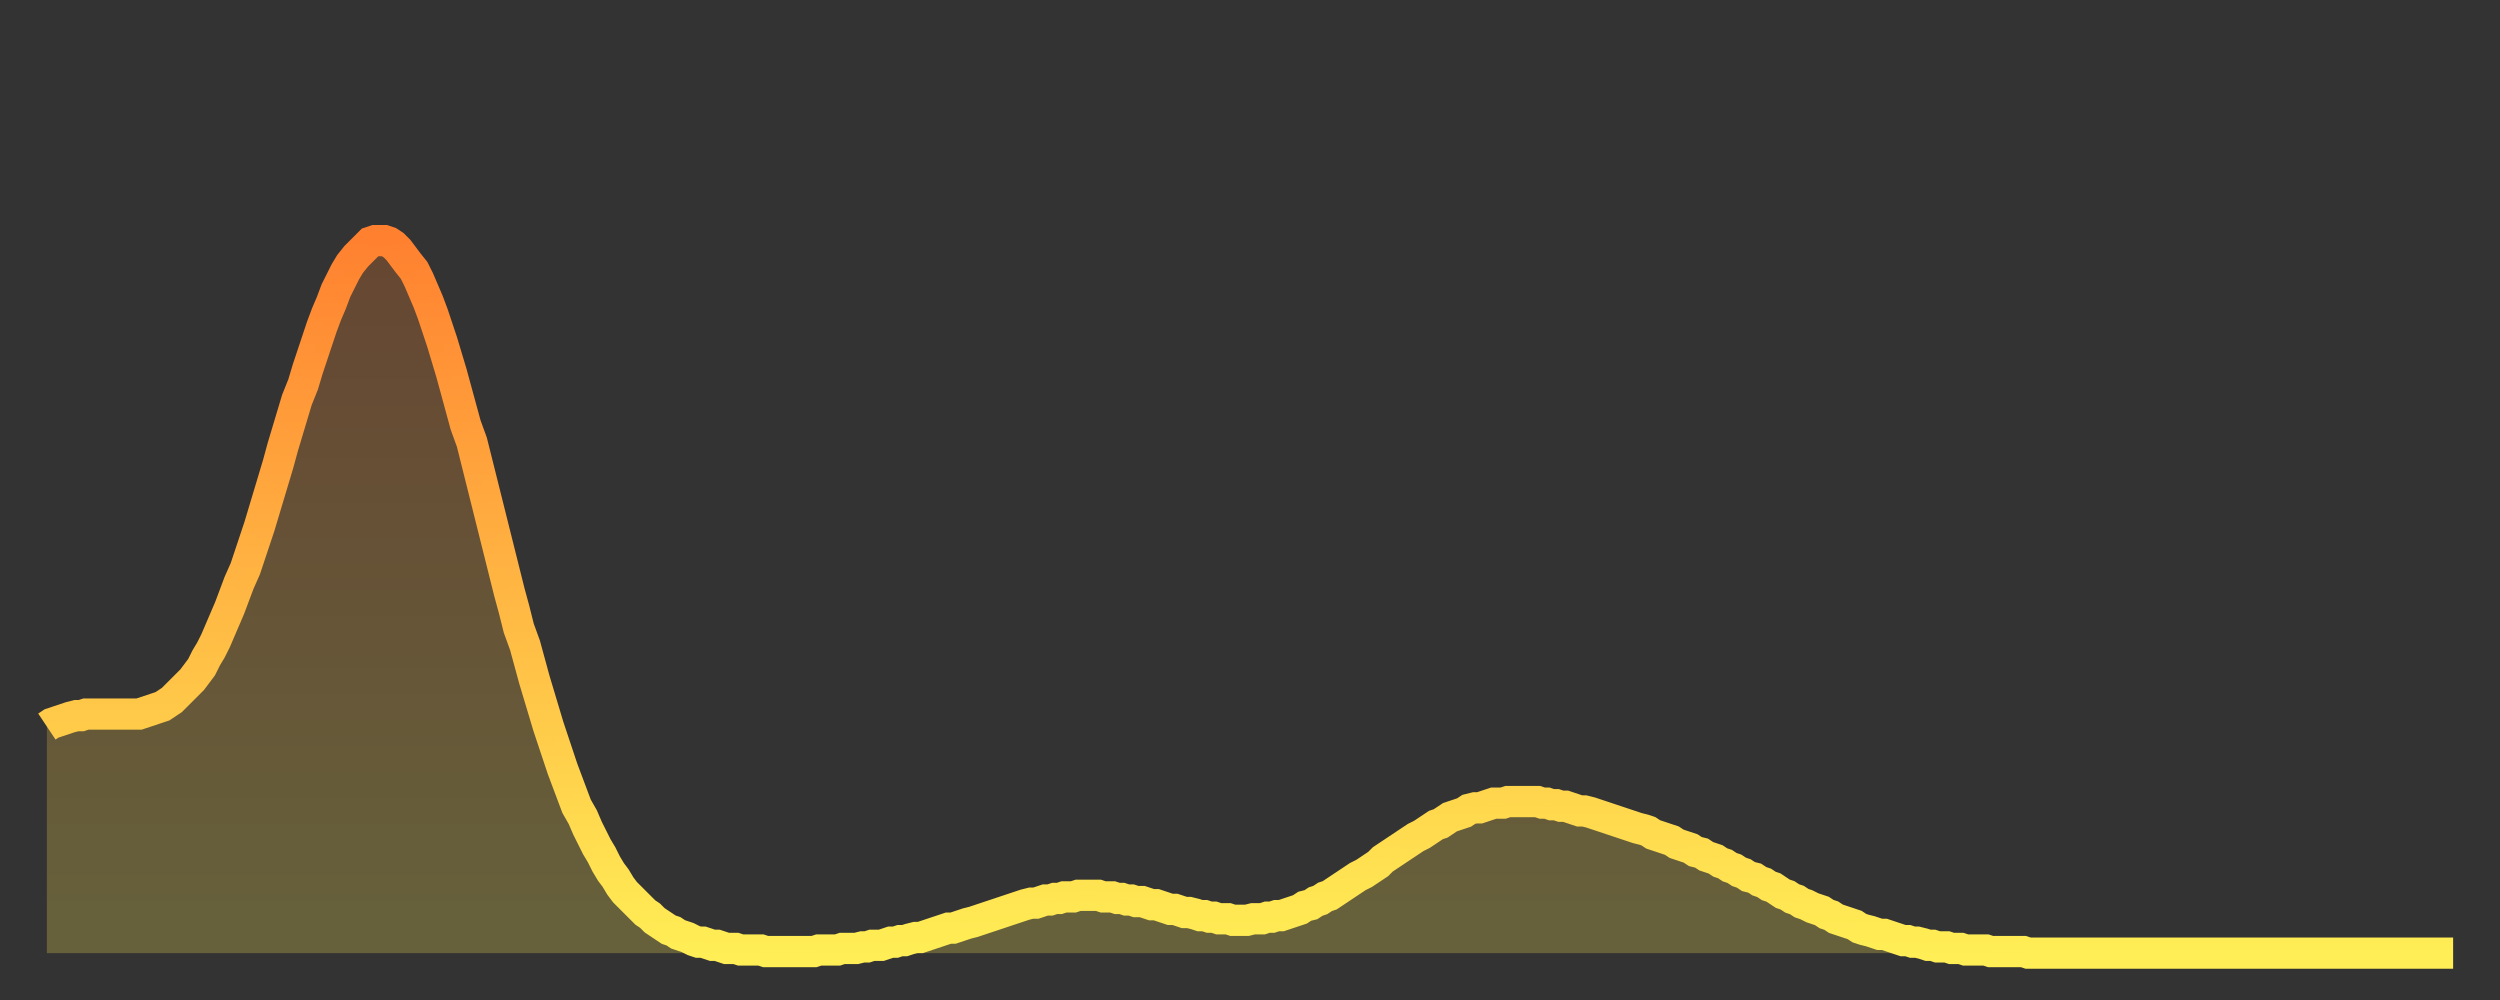
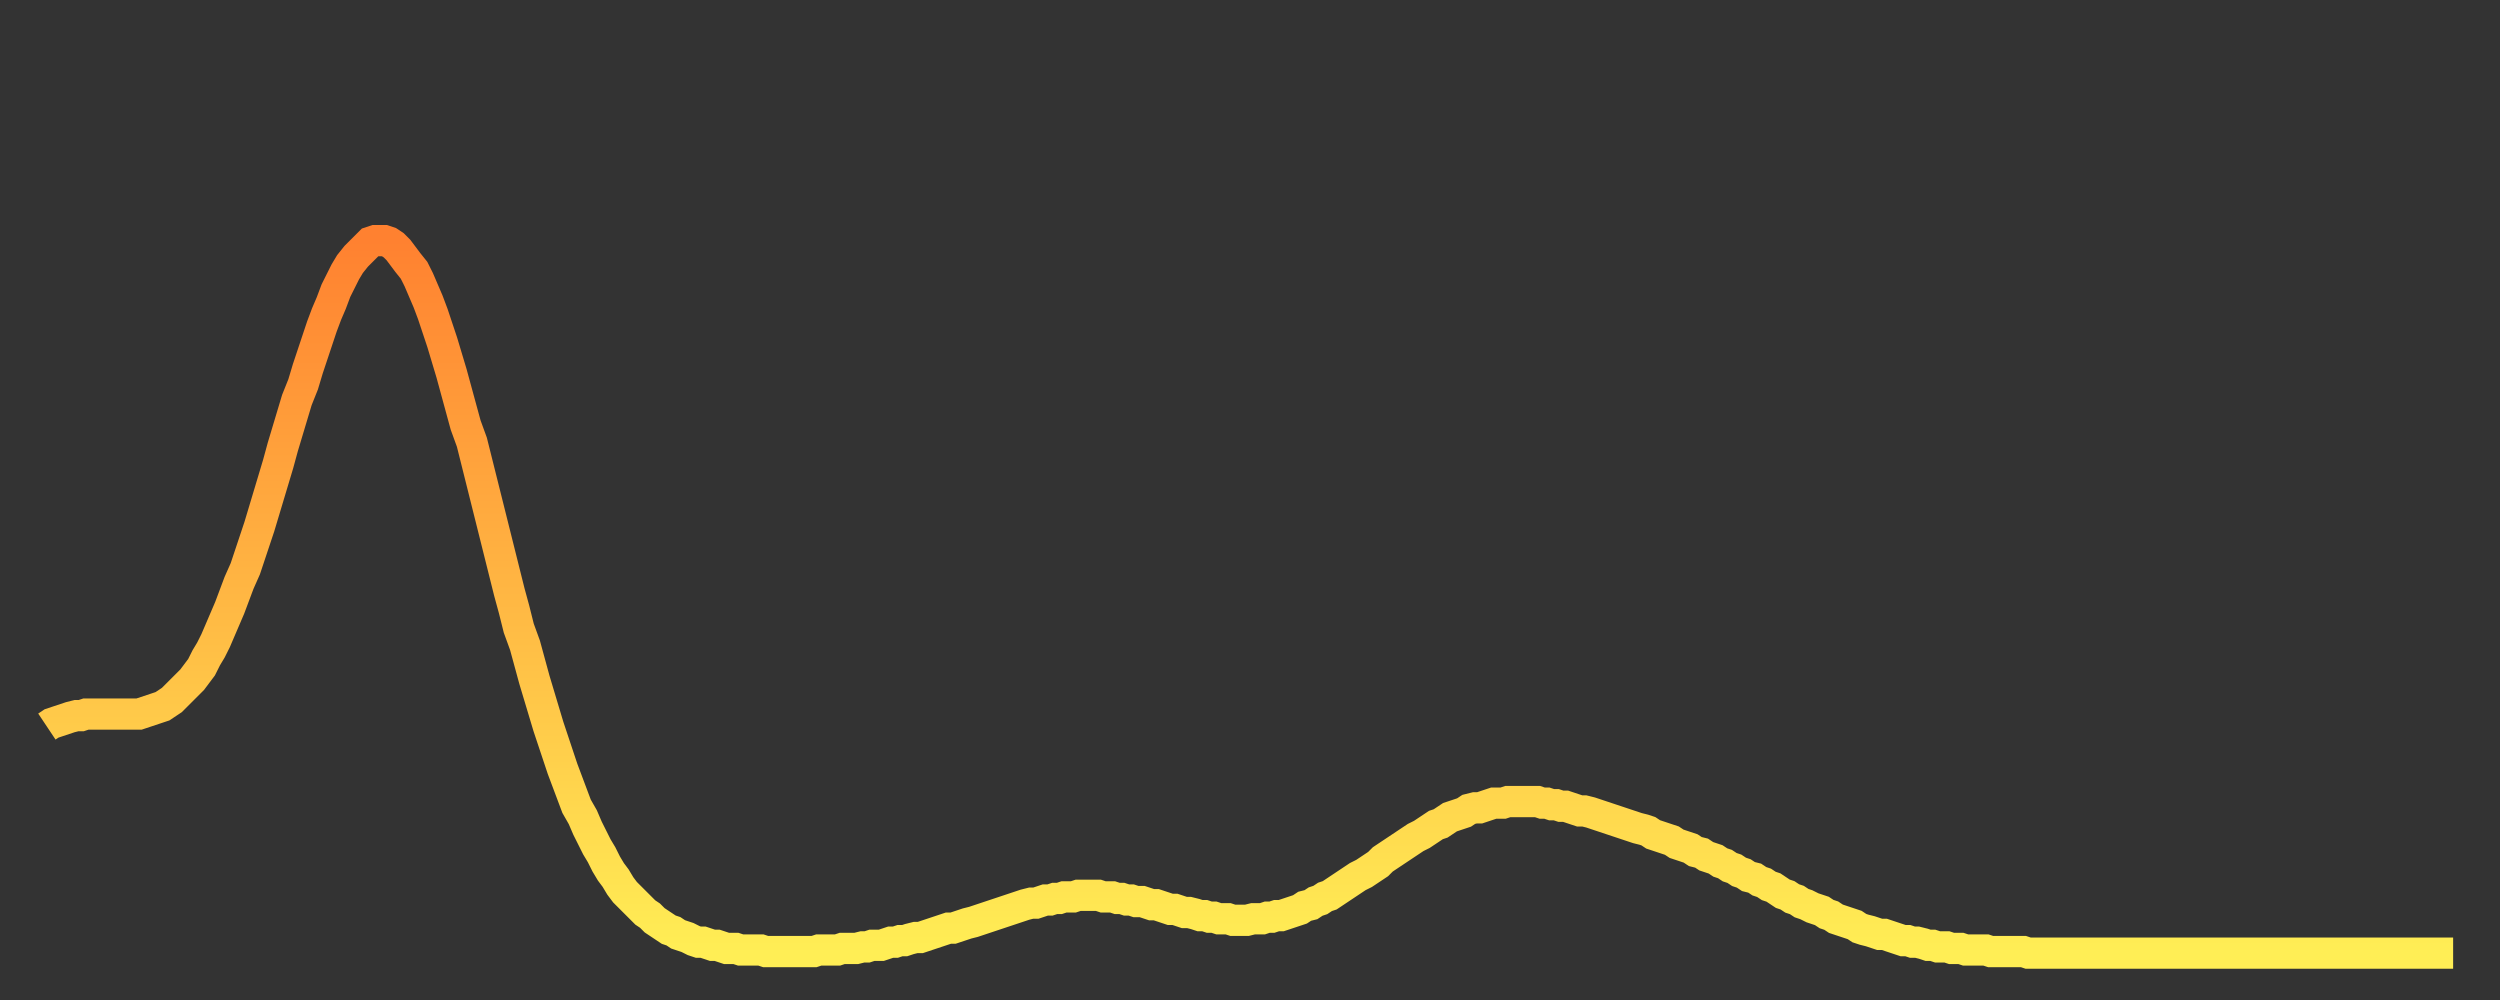
<svg xmlns="http://www.w3.org/2000/svg" baseProfile="full" height="64" version="1.1" width="160">
  <rect width="100%" height="100%" fill="#333333" stroke="none" />
  <defs>
    <linearGradient id="id1061274" x1="0" x2="0" y1="0" y2="1">
      <stop offset="0%" stop-color="#ff8130" />
      <stop offset="50%" stop-color="#ffb743" />
      <stop offset="100%" stop-color="#ffee55" />
    </linearGradient>
  </defs>
  <g transform="translate(3,3)">
    <g>
      <path d="M 0.0 43.5 0.3 43.3 0.6 43.2 0.9 43.1 1.2 43.0 1.5 42.9 1.9 42.8 2.2 42.8 2.5 42.7 2.8 42.7 3.1 42.7 3.4 42.7 3.7 42.7 4.0 42.7 4.3 42.7 4.6 42.7 4.9 42.7 5.2 42.7 5.6 42.7 5.9 42.7 6.2 42.6 6.5 42.5 6.8 42.4 7.1 42.3 7.4 42.2 7.7 42.0 8.0 41.8 8.3 41.5 8.6 41.2 8.9 40.9 9.3 40.5 9.6 40.1 9.9 39.7 10.2 39.1 10.5 38.6 10.8 38.0 11.1 37.3 11.4 36.6 11.7 35.9 12.0 35.1 12.3 34.3 12.7 33.4 13.0 32.5 13.3 31.6 13.6 30.7 13.9 29.7 14.2 28.7 14.5 27.7 14.8 26.7 15.1 25.6 15.4 24.6 15.7 23.6 16.0 22.6 16.4 21.6 16.7 20.6 17.0 19.7 17.3 18.8 17.6 17.9 17.9 17.1 18.2 16.4 18.5 15.6 18.8 15.0 19.1 14.4 19.4 13.9 19.8 13.4 20.1 13.1 20.4 12.8 20.7 12.5 21.0 12.4 21.3 12.4 21.6 12.4 21.9 12.5 22.2 12.7 22.5 13.0 22.8 13.4 23.1 13.8 23.5 14.3 23.8 14.9 24.1 15.6 24.4 16.3 24.7 17.1 25.0 18.0 25.3 18.9 25.6 19.9 25.9 20.9 26.2 22.0 26.5 23.1 26.8 24.2 27.2 25.3 27.5 26.5 27.8 27.7 28.1 28.9 28.4 30.1 28.7 31.3 29.0 32.5 29.3 33.7 29.6 34.9 29.9 36.0 30.2 37.2 30.6 38.3 30.9 39.4 31.2 40.5 31.5 41.5 31.8 42.5 32.1 43.5 32.4 44.4 32.7 45.3 33.0 46.2 33.3 47.0 33.6 47.8 33.9 48.6 34.3 49.3 34.6 50.0 34.9 50.6 35.2 51.2 35.5 51.7 35.8 52.3 36.1 52.8 36.4 53.2 36.7 53.7 37.0 54.1 37.3 54.4 37.7 54.8 38.0 55.1 38.3 55.4 38.6 55.6 38.9 55.9 39.2 56.1 39.5 56.3 39.8 56.5 40.1 56.6 40.4 56.8 40.7 56.9 41.0 57.0 41.4 57.2 41.7 57.3 42.0 57.3 42.3 57.4 42.6 57.5 42.9 57.5 43.2 57.6 43.5 57.7 43.8 57.7 44.1 57.7 44.4 57.8 44.7 57.8 45.1 57.8 45.4 57.8 45.7 57.8 46.0 57.9 46.3 57.9 46.6 57.9 46.9 57.9 47.2 57.9 47.5 57.9 47.8 57.9 48.1 57.9 48.5 57.9 48.8 57.9 49.1 57.9 49.4 57.8 49.7 57.8 50.0 57.8 50.3 57.8 50.6 57.8 50.9 57.7 51.2 57.7 51.5 57.7 51.8 57.7 52.2 57.6 52.5 57.6 52.8 57.5 53.1 57.5 53.4 57.5 53.7 57.4 54.0 57.3 54.3 57.3 54.6 57.2 54.9 57.2 55.2 57.1 55.6 57.0 55.9 57.0 56.2 56.9 56.5 56.8 56.8 56.7 57.1 56.6 57.4 56.5 57.7 56.4 58.0 56.4 58.3 56.3 58.6 56.2 58.9 56.1 59.3 56.0 59.6 55.9 59.9 55.8 60.2 55.7 60.5 55.6 60.8 55.5 61.1 55.4 61.4 55.3 61.7 55.2 62.0 55.1 62.3 55.0 62.6 54.9 63.0 54.8 63.3 54.8 63.6 54.7 63.9 54.6 64.2 54.6 64.5 54.5 64.8 54.5 65.1 54.4 65.4 54.4 65.7 54.4 66.0 54.3 66.4 54.3 66.7 54.3 67.0 54.3 67.3 54.3 67.6 54.4 67.9 54.4 68.2 54.4 68.5 54.5 68.8 54.5 69.1 54.6 69.4 54.6 69.7 54.7 70.1 54.7 70.4 54.8 70.7 54.9 71.0 54.9 71.3 55.0 71.6 55.1 71.9 55.2 72.2 55.2 72.5 55.3 72.8 55.4 73.1 55.4 73.5 55.5 73.8 55.6 74.1 55.6 74.4 55.7 74.7 55.7 75.0 55.8 75.3 55.8 75.6 55.8 75.9 55.9 76.2 55.9 76.5 55.9 76.8 55.9 77.2 55.8 77.5 55.8 77.8 55.8 78.1 55.7 78.4 55.7 78.7 55.6 79.0 55.6 79.3 55.5 79.6 55.4 79.9 55.3 80.2 55.2 80.5 55.0 80.9 54.9 81.2 54.7 81.5 54.6 81.8 54.4 82.1 54.3 82.4 54.1 82.7 53.9 83.0 53.7 83.3 53.5 83.6 53.3 83.9 53.1 84.3 52.9 84.6 52.7 84.9 52.5 85.2 52.3 85.5 52.0 85.8 51.8 86.1 51.6 86.4 51.4 86.7 51.2 87.0 51.0 87.3 50.8 87.6 50.6 88.0 50.4 88.3 50.2 88.6 50.0 88.9 49.8 89.2 49.7 89.5 49.5 89.8 49.3 90.1 49.2 90.4 49.1 90.7 49.0 91.0 48.8 91.4 48.7 91.7 48.7 92.0 48.6 92.3 48.5 92.6 48.4 92.9 48.4 93.2 48.4 93.5 48.3 93.8 48.3 94.1 48.3 94.4 48.3 94.7 48.3 95.1 48.3 95.4 48.3 95.7 48.4 96.0 48.4 96.3 48.5 96.6 48.5 96.9 48.6 97.2 48.6 97.5 48.7 97.8 48.8 98.1 48.9 98.4 48.9 98.8 49.0 99.1 49.1 99.4 49.2 99.7 49.3 100.0 49.4 100.3 49.5 100.6 49.6 100.9 49.7 101.2 49.8 101.5 49.9 101.8 50.0 102.2 50.1 102.5 50.2 102.8 50.4 103.1 50.5 103.4 50.6 103.7 50.7 104.0 50.8 104.3 51.0 104.6 51.1 104.9 51.2 105.2 51.3 105.5 51.5 105.9 51.6 106.2 51.8 106.5 51.9 106.8 52.0 107.1 52.2 107.4 52.3 107.7 52.5 108.0 52.6 108.3 52.8 108.6 52.9 108.9 53.1 109.3 53.2 109.6 53.4 109.9 53.5 110.2 53.7 110.5 53.8 110.8 54.0 111.1 54.2 111.4 54.3 111.7 54.5 112.0 54.6 112.3 54.8 112.6 54.9 113.0 55.1 113.3 55.2 113.6 55.3 113.9 55.5 114.2 55.6 114.5 55.8 114.8 55.9 115.1 56.0 115.4 56.1 115.7 56.2 116.0 56.4 116.3 56.5 116.7 56.6 117.0 56.7 117.3 56.8 117.6 56.8 117.9 56.9 118.2 57.0 118.5 57.1 118.8 57.2 119.1 57.2 119.4 57.3 119.7 57.3 120.1 57.4 120.4 57.5 120.7 57.5 121.0 57.6 121.3 57.6 121.6 57.6 121.9 57.7 122.2 57.7 122.5 57.7 122.8 57.8 123.1 57.8 123.4 57.8 123.8 57.8 124.1 57.8 124.4 57.9 124.7 57.9 125.0 57.9 125.3 57.9 125.6 57.9 125.9 57.9 126.2 57.9 126.5 57.9 126.8 58.0 127.2 58.0 127.5 58.0 127.8 58.0 128.1 58.0 128.4 58.0 128.7 58.0 129.0 58.0 129.3 58.0 129.6 58.0 129.9 58.0 130.2 58.0 130.5 58.0 130.9 58.0 131.2 58.0 131.5 58.0 131.8 58.0 132.1 58.0 132.4 58.0 132.7 58.0 133.0 58.0 133.3 58.0 133.6 58.0 133.9 58.0 134.2 58.0 134.6 58.0 134.9 58.0 135.2 58.0 135.5 58.0 135.8 58.0 136.1 58.0 136.4 58.0 136.7 58.0 137.0 58.0 137.3 58.0 137.6 58.0 138.0 58.0 138.3 58.0 138.6 58.0 138.9 58.0 139.2 58.0 139.5 58.0 139.8 58.0 140.1 58.0 140.4 58.0 140.7 58.0 141.0 58.0 141.3 58.0 141.7 58.0 142.0 58.0 142.3 58.0 142.6 58.0 142.9 58.0 143.2 58.0 143.5 58.0 143.8 58.0 144.1 58.0 144.4 58.0 144.7 58.0 145.1 58.0 145.4 58.0 145.7 58.0 146.0 58.0 146.3 58.0 146.6 58.0 146.9 58.0 147.2 58.0 147.5 58.0 147.8 58.0 148.1 58.0 148.4 58.0 148.8 58.0 149.1 58.0 149.4 58.0 149.7 58.0 150.0 58.0 150.3 58.0 150.6 58.0 150.9 58.0 151.2 58.0 151.5 58.0 151.8 58.0 152.1 58.0 152.5 58.0 152.8 58.0 153.1 58.0 153.4 58.0 153.7 58.0 154.0 58.0" fill="none" id="graph-curve" opacity="1" stroke="url(#id1061274)" stroke-width="2" />
-       <path d="M 0 58 L 0.0 43.5 0.3 43.3 0.6 43.2 0.9 43.1 1.2 43.0 1.5 42.9 1.9 42.8 2.2 42.8 2.5 42.7 2.8 42.7 3.1 42.7 3.4 42.7 3.7 42.7 4.0 42.7 4.3 42.7 4.6 42.7 4.9 42.7 5.2 42.7 5.6 42.7 5.9 42.7 6.2 42.6 6.5 42.5 6.8 42.4 7.1 42.3 7.4 42.2 7.7 42.0 8.0 41.8 8.3 41.5 8.6 41.2 8.9 40.9 9.3 40.5 9.6 40.1 9.9 39.7 10.2 39.1 10.5 38.6 10.8 38.0 11.1 37.3 11.4 36.6 11.7 35.9 12.0 35.1 12.3 34.3 12.7 33.4 13.0 32.5 13.3 31.6 13.6 30.7 13.9 29.7 14.2 28.7 14.5 27.7 14.8 26.7 15.1 25.6 15.4 24.6 15.7 23.6 16.0 22.6 16.4 21.6 16.7 20.6 17.0 19.7 17.3 18.8 17.6 17.9 17.9 17.1 18.2 16.4 18.5 15.6 18.8 15.0 19.1 14.4 19.4 13.9 19.8 13.4 20.1 13.1 20.4 12.8 20.7 12.5 21.0 12.4 21.3 12.4 21.6 12.4 21.9 12.5 22.2 12.7 22.5 13.0 22.8 13.4 23.1 13.8 23.5 14.3 23.8 14.9 24.1 15.6 24.4 16.3 24.7 17.1 25.0 18.0 25.3 18.9 25.6 19.9 25.9 20.9 26.2 22.0 26.5 23.1 26.8 24.2 27.2 25.3 27.5 26.5 27.8 27.7 28.1 28.9 28.4 30.1 28.7 31.3 29.0 32.5 29.3 33.7 29.6 34.9 29.9 36.0 30.2 37.2 30.6 38.3 30.9 39.4 31.2 40.5 31.5 41.5 31.8 42.5 32.1 43.5 32.4 44.4 32.7 45.3 33.0 46.2 33.3 47.0 33.6 47.8 33.9 48.6 34.3 49.3 34.6 50.0 34.9 50.6 35.2 51.2 35.5 51.7 35.8 52.3 36.1 52.8 36.4 53.2 36.7 53.7 37.0 54.1 37.3 54.4 37.7 54.8 38.0 55.1 38.3 55.4 38.6 55.6 38.9 55.9 39.2 56.1 39.5 56.3 39.8 56.5 40.1 56.6 40.4 56.8 40.7 56.9 41.0 57.0 41.4 57.2 41.7 57.3 42.0 57.3 42.3 57.4 42.6 57.5 42.9 57.5 43.2 57.6 43.5 57.7 43.8 57.7 44.1 57.7 44.4 57.8 44.7 57.8 45.1 57.8 45.4 57.8 45.7 57.8 46.0 57.9 46.3 57.9 46.6 57.9 46.9 57.9 47.2 57.9 47.5 57.9 47.8 57.9 48.1 57.9 48.5 57.9 48.8 57.9 49.1 57.9 49.4 57.8 49.7 57.8 50.0 57.8 50.3 57.8 50.6 57.8 50.9 57.7 51.2 57.7 51.5 57.7 51.8 57.7 52.2 57.6 52.5 57.6 52.8 57.5 53.1 57.5 53.4 57.5 53.7 57.4 54.0 57.3 54.3 57.3 54.6 57.2 54.9 57.2 55.2 57.1 55.6 57.0 55.9 57.0 56.2 56.9 56.5 56.8 56.8 56.7 57.1 56.6 57.4 56.5 57.7 56.4 58.0 56.4 58.3 56.3 58.6 56.2 58.9 56.1 59.3 56.0 59.6 55.9 59.9 55.8 60.2 55.7 60.5 55.6 60.8 55.5 61.1 55.4 61.4 55.3 61.7 55.2 62.0 55.1 62.3 55.0 62.6 54.9 63.0 54.8 63.3 54.8 63.6 54.7 63.9 54.6 64.2 54.6 64.5 54.5 64.8 54.5 65.1 54.4 65.4 54.4 65.7 54.4 66.0 54.3 66.4 54.3 66.7 54.3 67.0 54.3 67.3 54.3 67.6 54.4 67.9 54.4 68.2 54.4 68.5 54.5 68.8 54.5 69.1 54.6 69.4 54.6 69.7 54.7 70.1 54.7 70.4 54.8 70.7 54.9 71.0 54.9 71.3 55.0 71.6 55.1 71.9 55.2 72.2 55.2 72.5 55.3 72.8 55.4 73.1 55.4 73.5 55.5 73.8 55.6 74.1 55.6 74.4 55.7 74.7 55.7 75.0 55.8 75.3 55.8 75.6 55.8 75.9 55.9 76.2 55.9 76.5 55.9 76.8 55.9 77.2 55.8 77.5 55.8 77.8 55.8 78.1 55.7 78.4 55.7 78.7 55.6 79.0 55.6 79.3 55.5 79.6 55.4 79.9 55.3 80.2 55.2 80.5 55.0 80.9 54.9 81.2 54.7 81.5 54.6 81.8 54.4 82.1 54.3 82.4 54.1 82.7 53.9 83.0 53.7 83.3 53.5 83.6 53.3 83.9 53.1 84.3 52.9 84.6 52.7 84.9 52.5 85.2 52.3 85.5 52.0 85.8 51.8 86.1 51.6 86.4 51.4 86.7 51.2 87.0 51.0 87.3 50.8 87.6 50.6 88.0 50.4 88.3 50.2 88.6 50.0 88.9 49.8 89.2 49.7 89.5 49.5 89.8 49.3 90.1 49.2 90.4 49.1 90.7 49.0 91.0 48.8 91.4 48.7 91.7 48.7 92.0 48.6 92.3 48.5 92.6 48.4 92.9 48.4 93.2 48.4 93.5 48.3 93.8 48.3 94.1 48.3 94.4 48.3 94.7 48.3 95.1 48.3 95.4 48.3 95.7 48.4 96.0 48.4 96.3 48.5 96.6 48.5 96.9 48.6 97.2 48.6 97.5 48.7 97.8 48.8 98.1 48.9 98.4 48.9 98.8 49.0 99.1 49.1 99.4 49.2 99.7 49.3 100.0 49.4 100.3 49.5 100.6 49.6 100.9 49.7 101.2 49.8 101.5 49.9 101.8 50.0 102.2 50.1 102.5 50.2 102.8 50.4 103.1 50.5 103.4 50.6 103.7 50.7 104.0 50.8 104.3 51.0 104.6 51.1 104.9 51.2 105.2 51.3 105.5 51.5 105.9 51.6 106.2 51.8 106.5 51.9 106.8 52.0 107.1 52.2 107.4 52.3 107.7 52.5 108.0 52.6 108.3 52.8 108.6 52.9 108.9 53.1 109.3 53.2 109.6 53.4 109.9 53.5 110.2 53.7 110.5 53.8 110.8 54.0 111.1 54.2 111.4 54.3 111.7 54.5 112.0 54.6 112.3 54.8 112.6 54.9 113.0 55.1 113.3 55.2 113.6 55.3 113.9 55.5 114.2 55.6 114.5 55.8 114.8 55.9 115.1 56.0 115.4 56.1 115.7 56.2 116.0 56.4 116.3 56.5 116.7 56.6 117.0 56.7 117.3 56.8 117.6 56.8 117.9 56.9 118.2 57.0 118.5 57.1 118.8 57.2 119.1 57.2 119.4 57.3 119.7 57.3 120.1 57.4 120.4 57.5 120.7 57.5 121.0 57.6 121.3 57.6 121.6 57.6 121.9 57.7 122.2 57.7 122.5 57.7 122.8 57.8 123.1 57.8 123.4 57.8 123.8 57.8 124.1 57.8 124.4 57.9 124.7 57.9 125.0 57.9 125.3 57.9 125.6 57.9 125.9 57.9 126.2 57.9 126.5 57.9 126.8 58.0 127.2 58.0 127.5 58.0 127.8 58.0 128.1 58.0 128.4 58.0 128.7 58.0 129.0 58.0 129.3 58.0 129.6 58.0 129.9 58.0 130.2 58.0 130.5 58.0 130.9 58.0 131.2 58.0 131.5 58.0 131.8 58.0 132.1 58.0 132.4 58.0 132.7 58.0 133.0 58.0 133.3 58.0 133.6 58.0 133.9 58.0 134.2 58.0 134.6 58.0 134.9 58.0 135.2 58.0 135.5 58.0 135.8 58.0 136.1 58.0 136.4 58.0 136.7 58.0 137.0 58.0 137.3 58.0 137.6 58.0 138.0 58.0 138.3 58.0 138.6 58.0 138.9 58.0 139.2 58.0 139.5 58.0 139.8 58.0 140.1 58.0 140.4 58.0 140.7 58.0 141.0 58.0 141.3 58.0 141.7 58.0 142.0 58.0 142.3 58.0 142.6 58.0 142.9 58.0 143.2 58.0 143.5 58.0 143.8 58.0 144.1 58.0 144.4 58.0 144.7 58.0 145.1 58.0 145.4 58.0 145.7 58.0 146.0 58.0 146.3 58.0 146.6 58.0 146.9 58.0 147.2 58.0 147.5 58.0 147.8 58.0 148.1 58.0 148.4 58.0 148.8 58.0 149.1 58.0 149.4 58.0 149.7 58.0 150.0 58.0 150.3 58.0 150.6 58.0 150.9 58.0 151.2 58.0 151.5 58.0 151.8 58.0 152.1 58.0 152.5 58.0 152.8 58.0 153.1 58.0 153.4 58.0 153.7 58.0 154.0 58.0 154 58" fill="url(#id1061274)" fill-opacity=".25" id="graph-shadow" />
    </g>
  </g>
</svg>